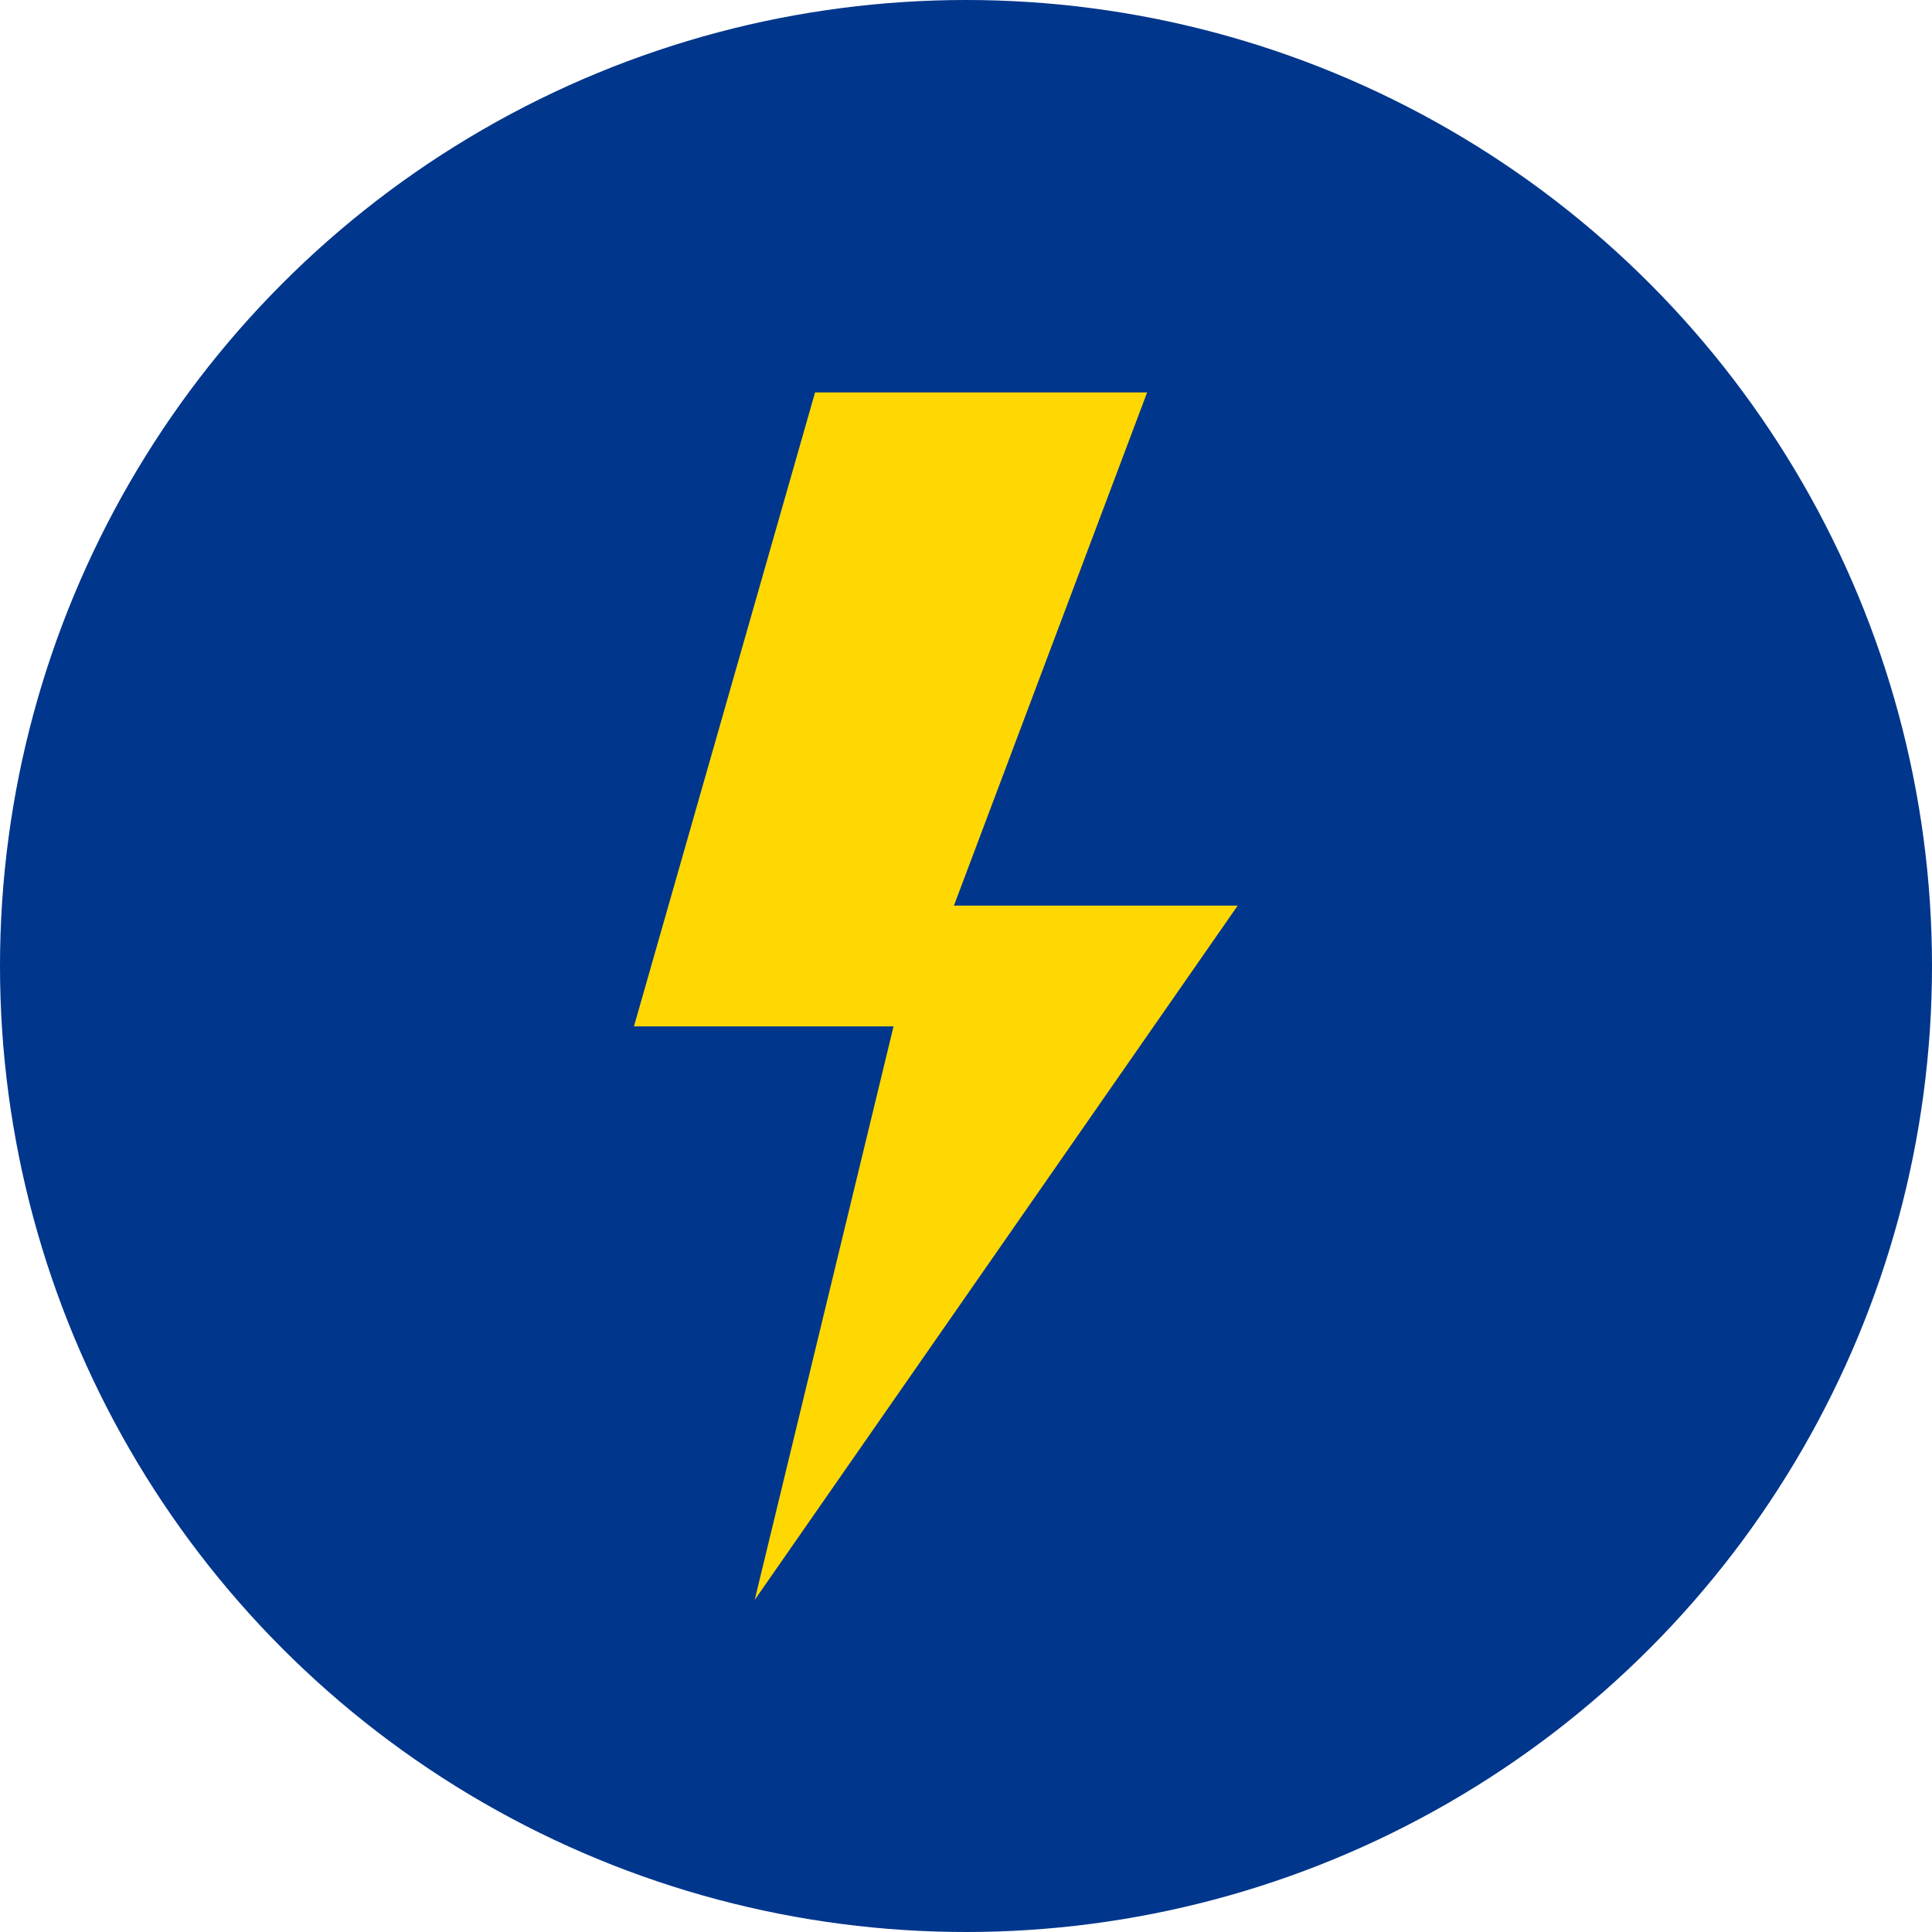
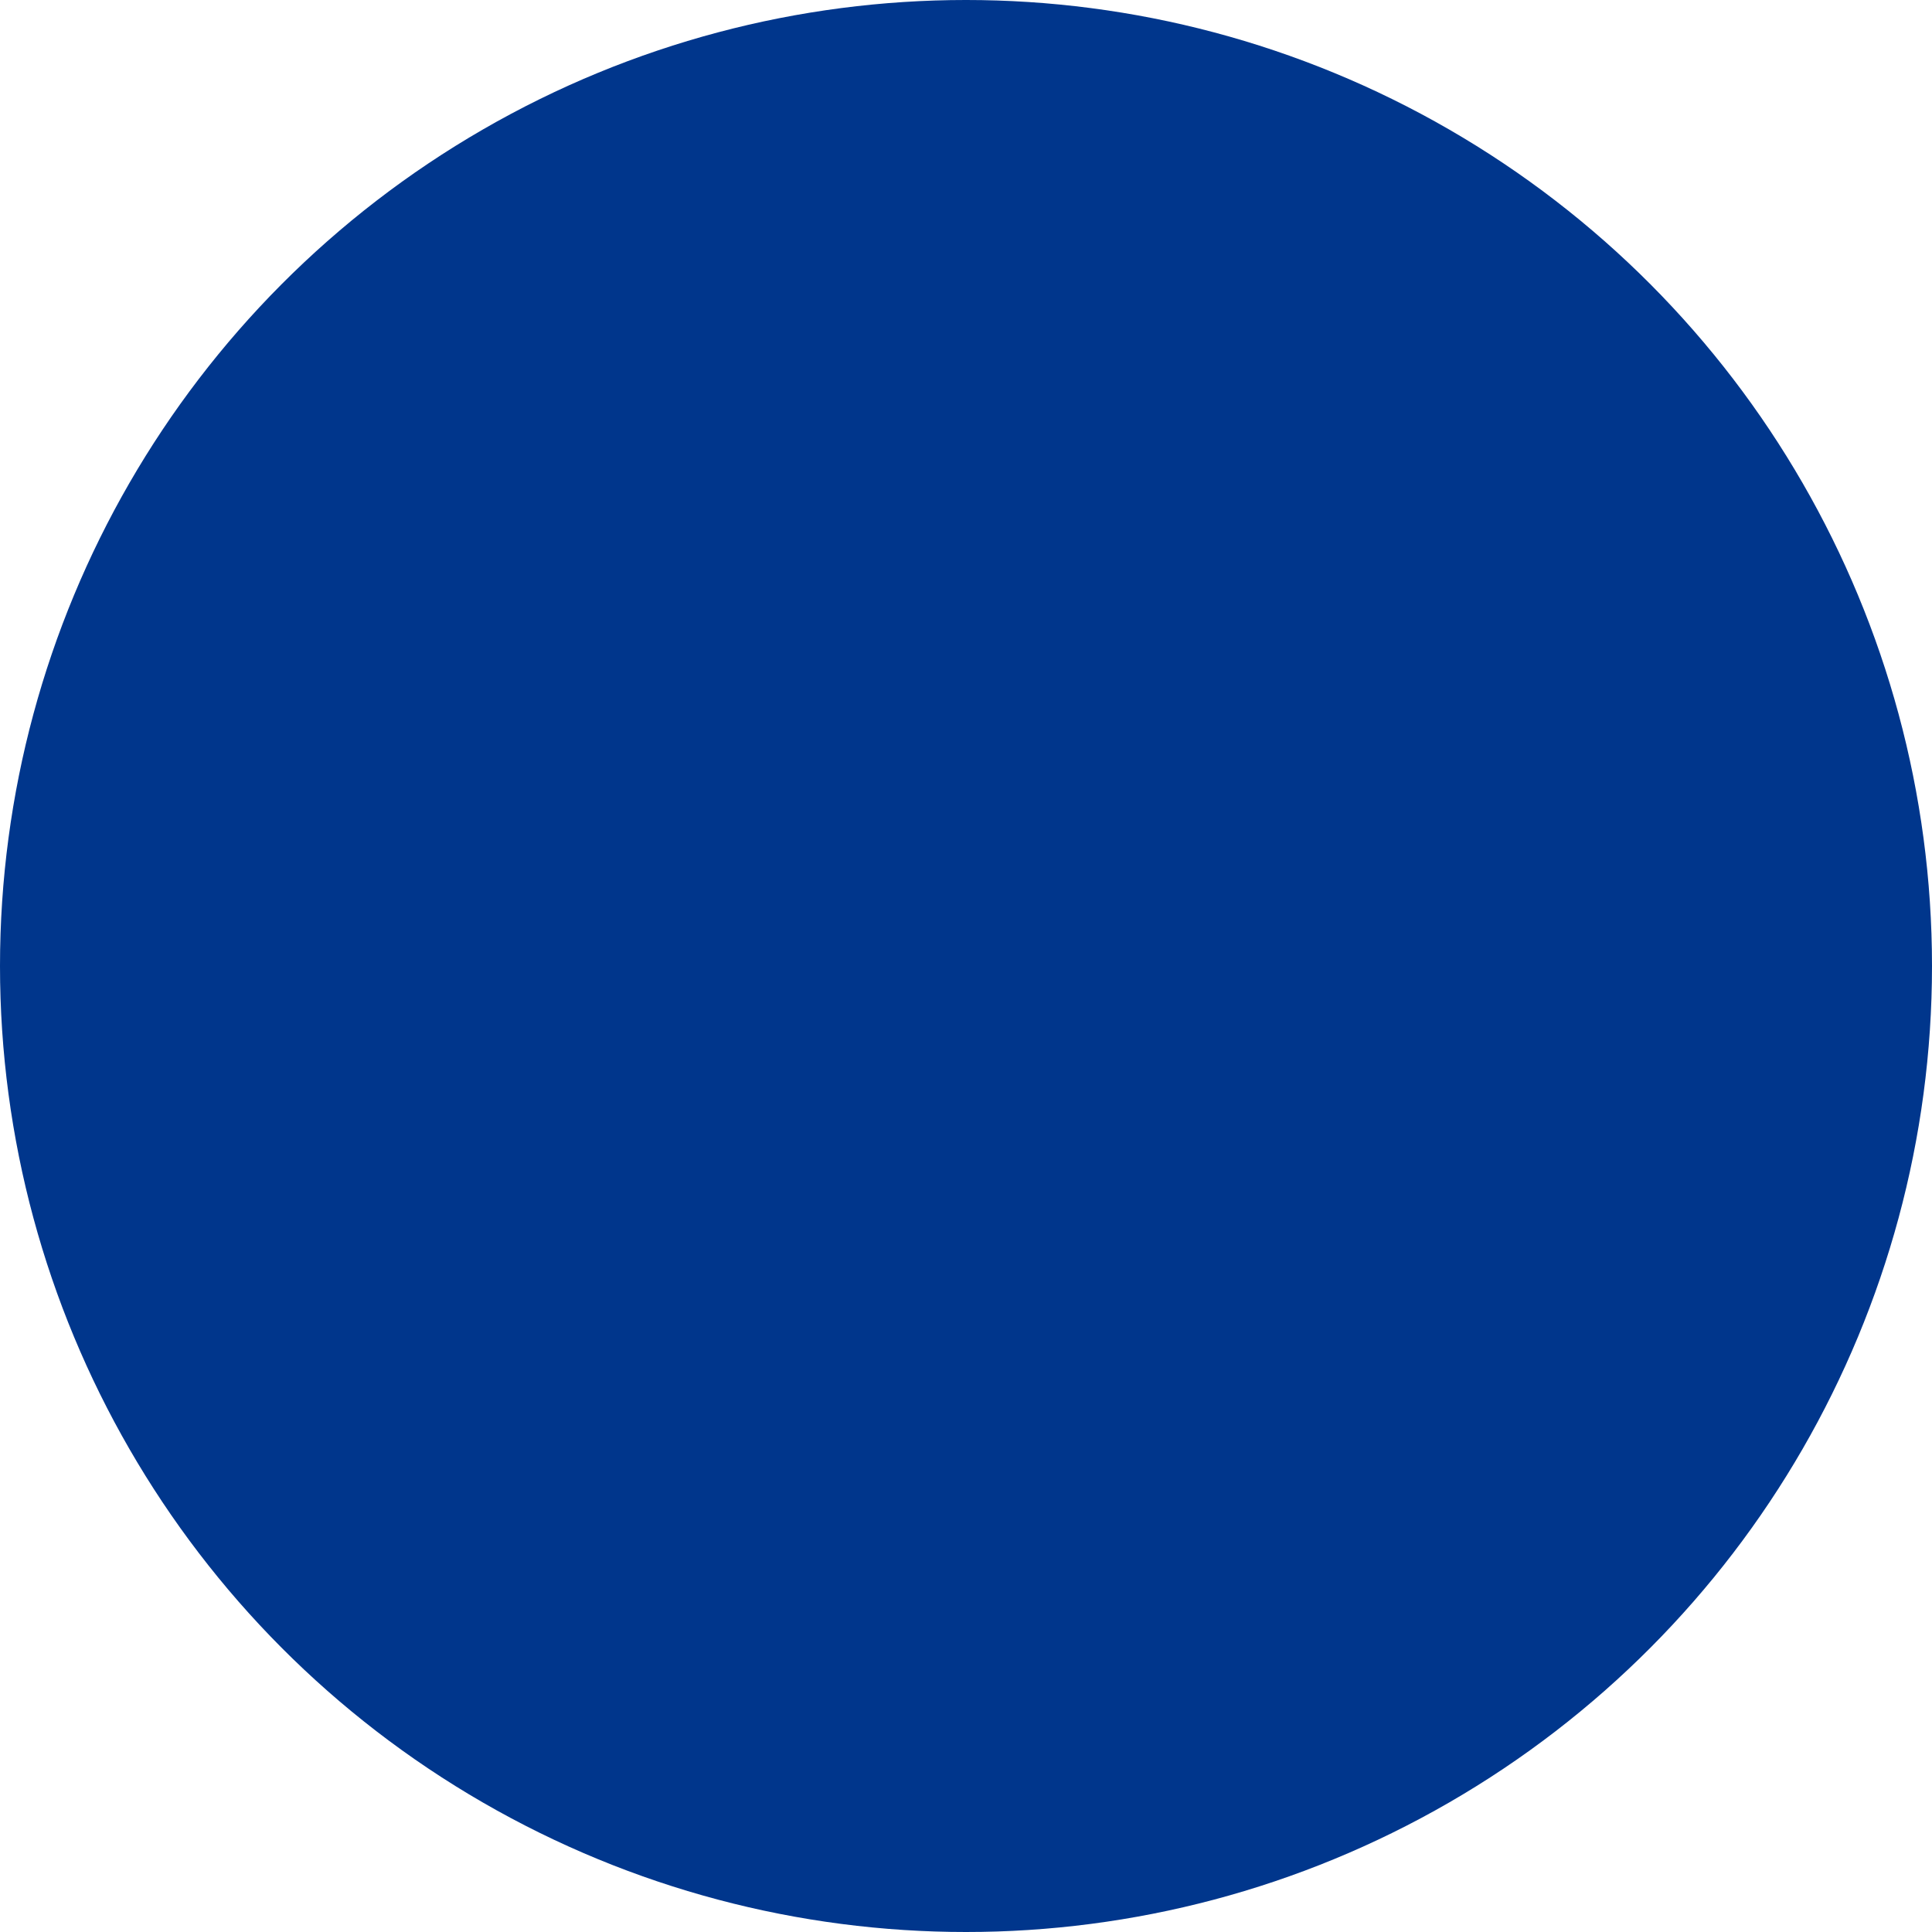
<svg xmlns="http://www.w3.org/2000/svg" width="64" height="64" viewBox="0 0 64 64" fill="none">
  <circle cx="32" cy="32" r="32" fill="#00368C" />
-   <path d="M41 30H31.6L38 13H27L21 34H29.6L25 53L41 30Z" fill="#FFD803" />
</svg>